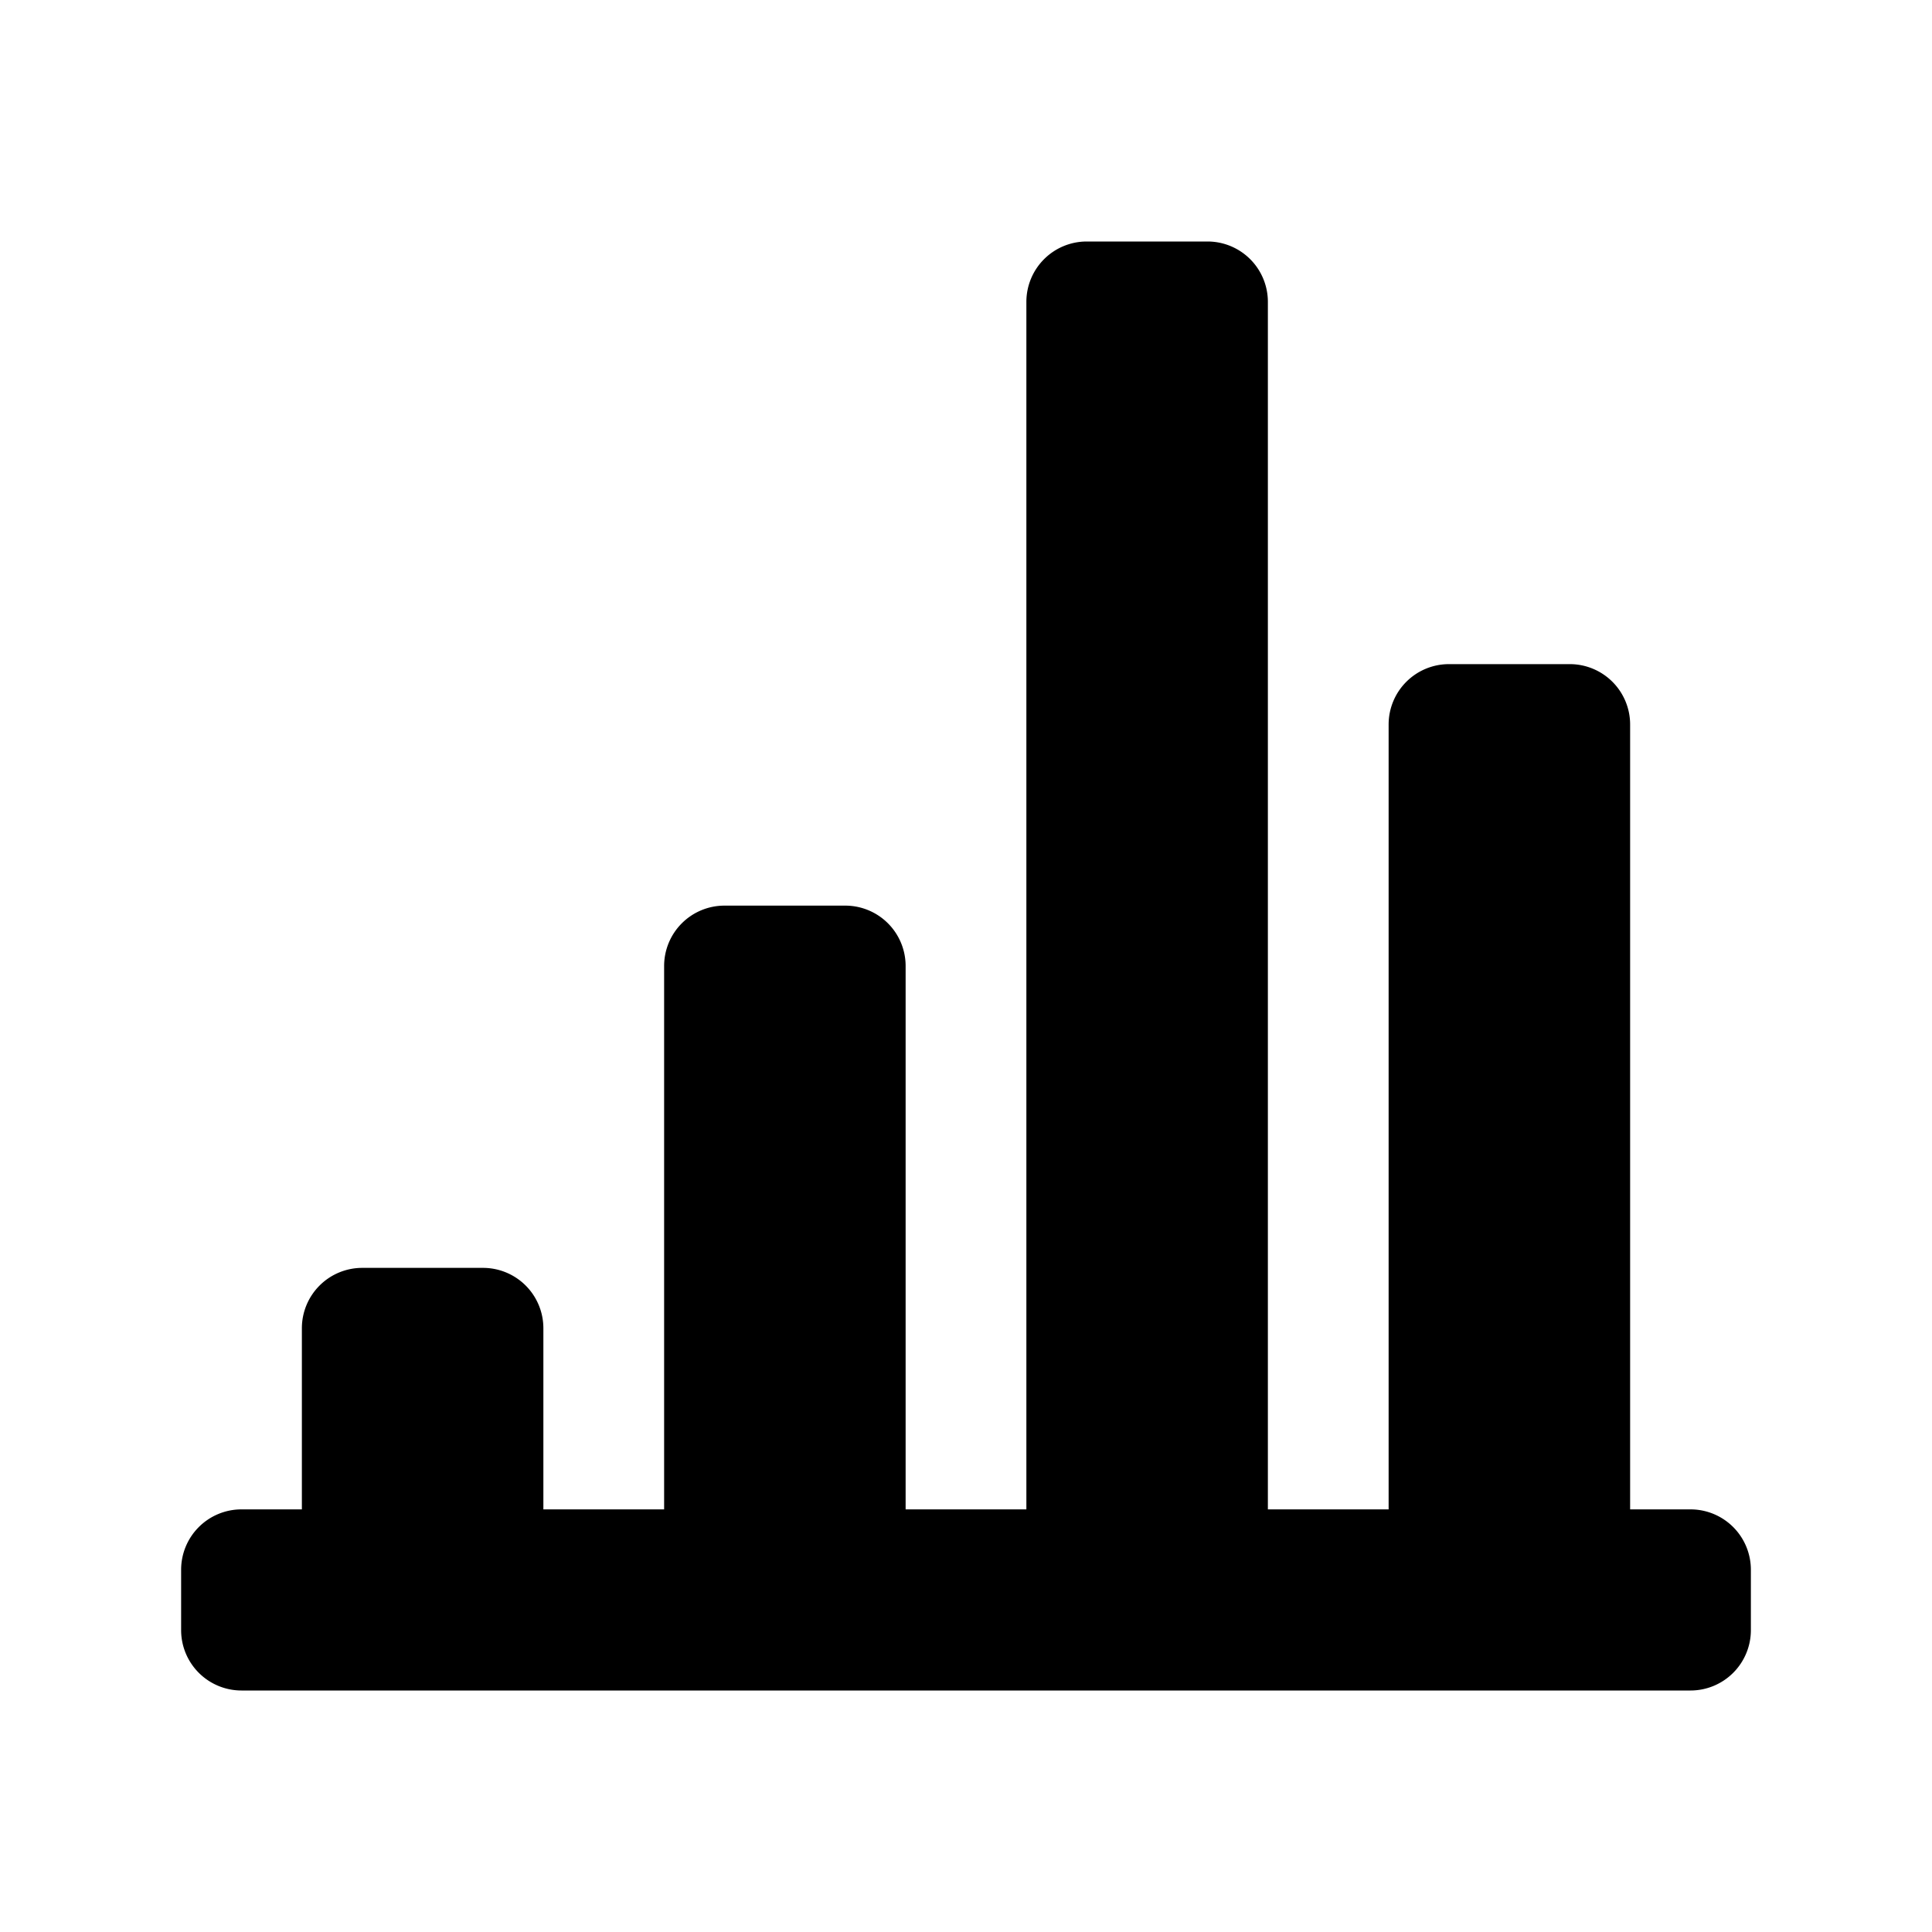
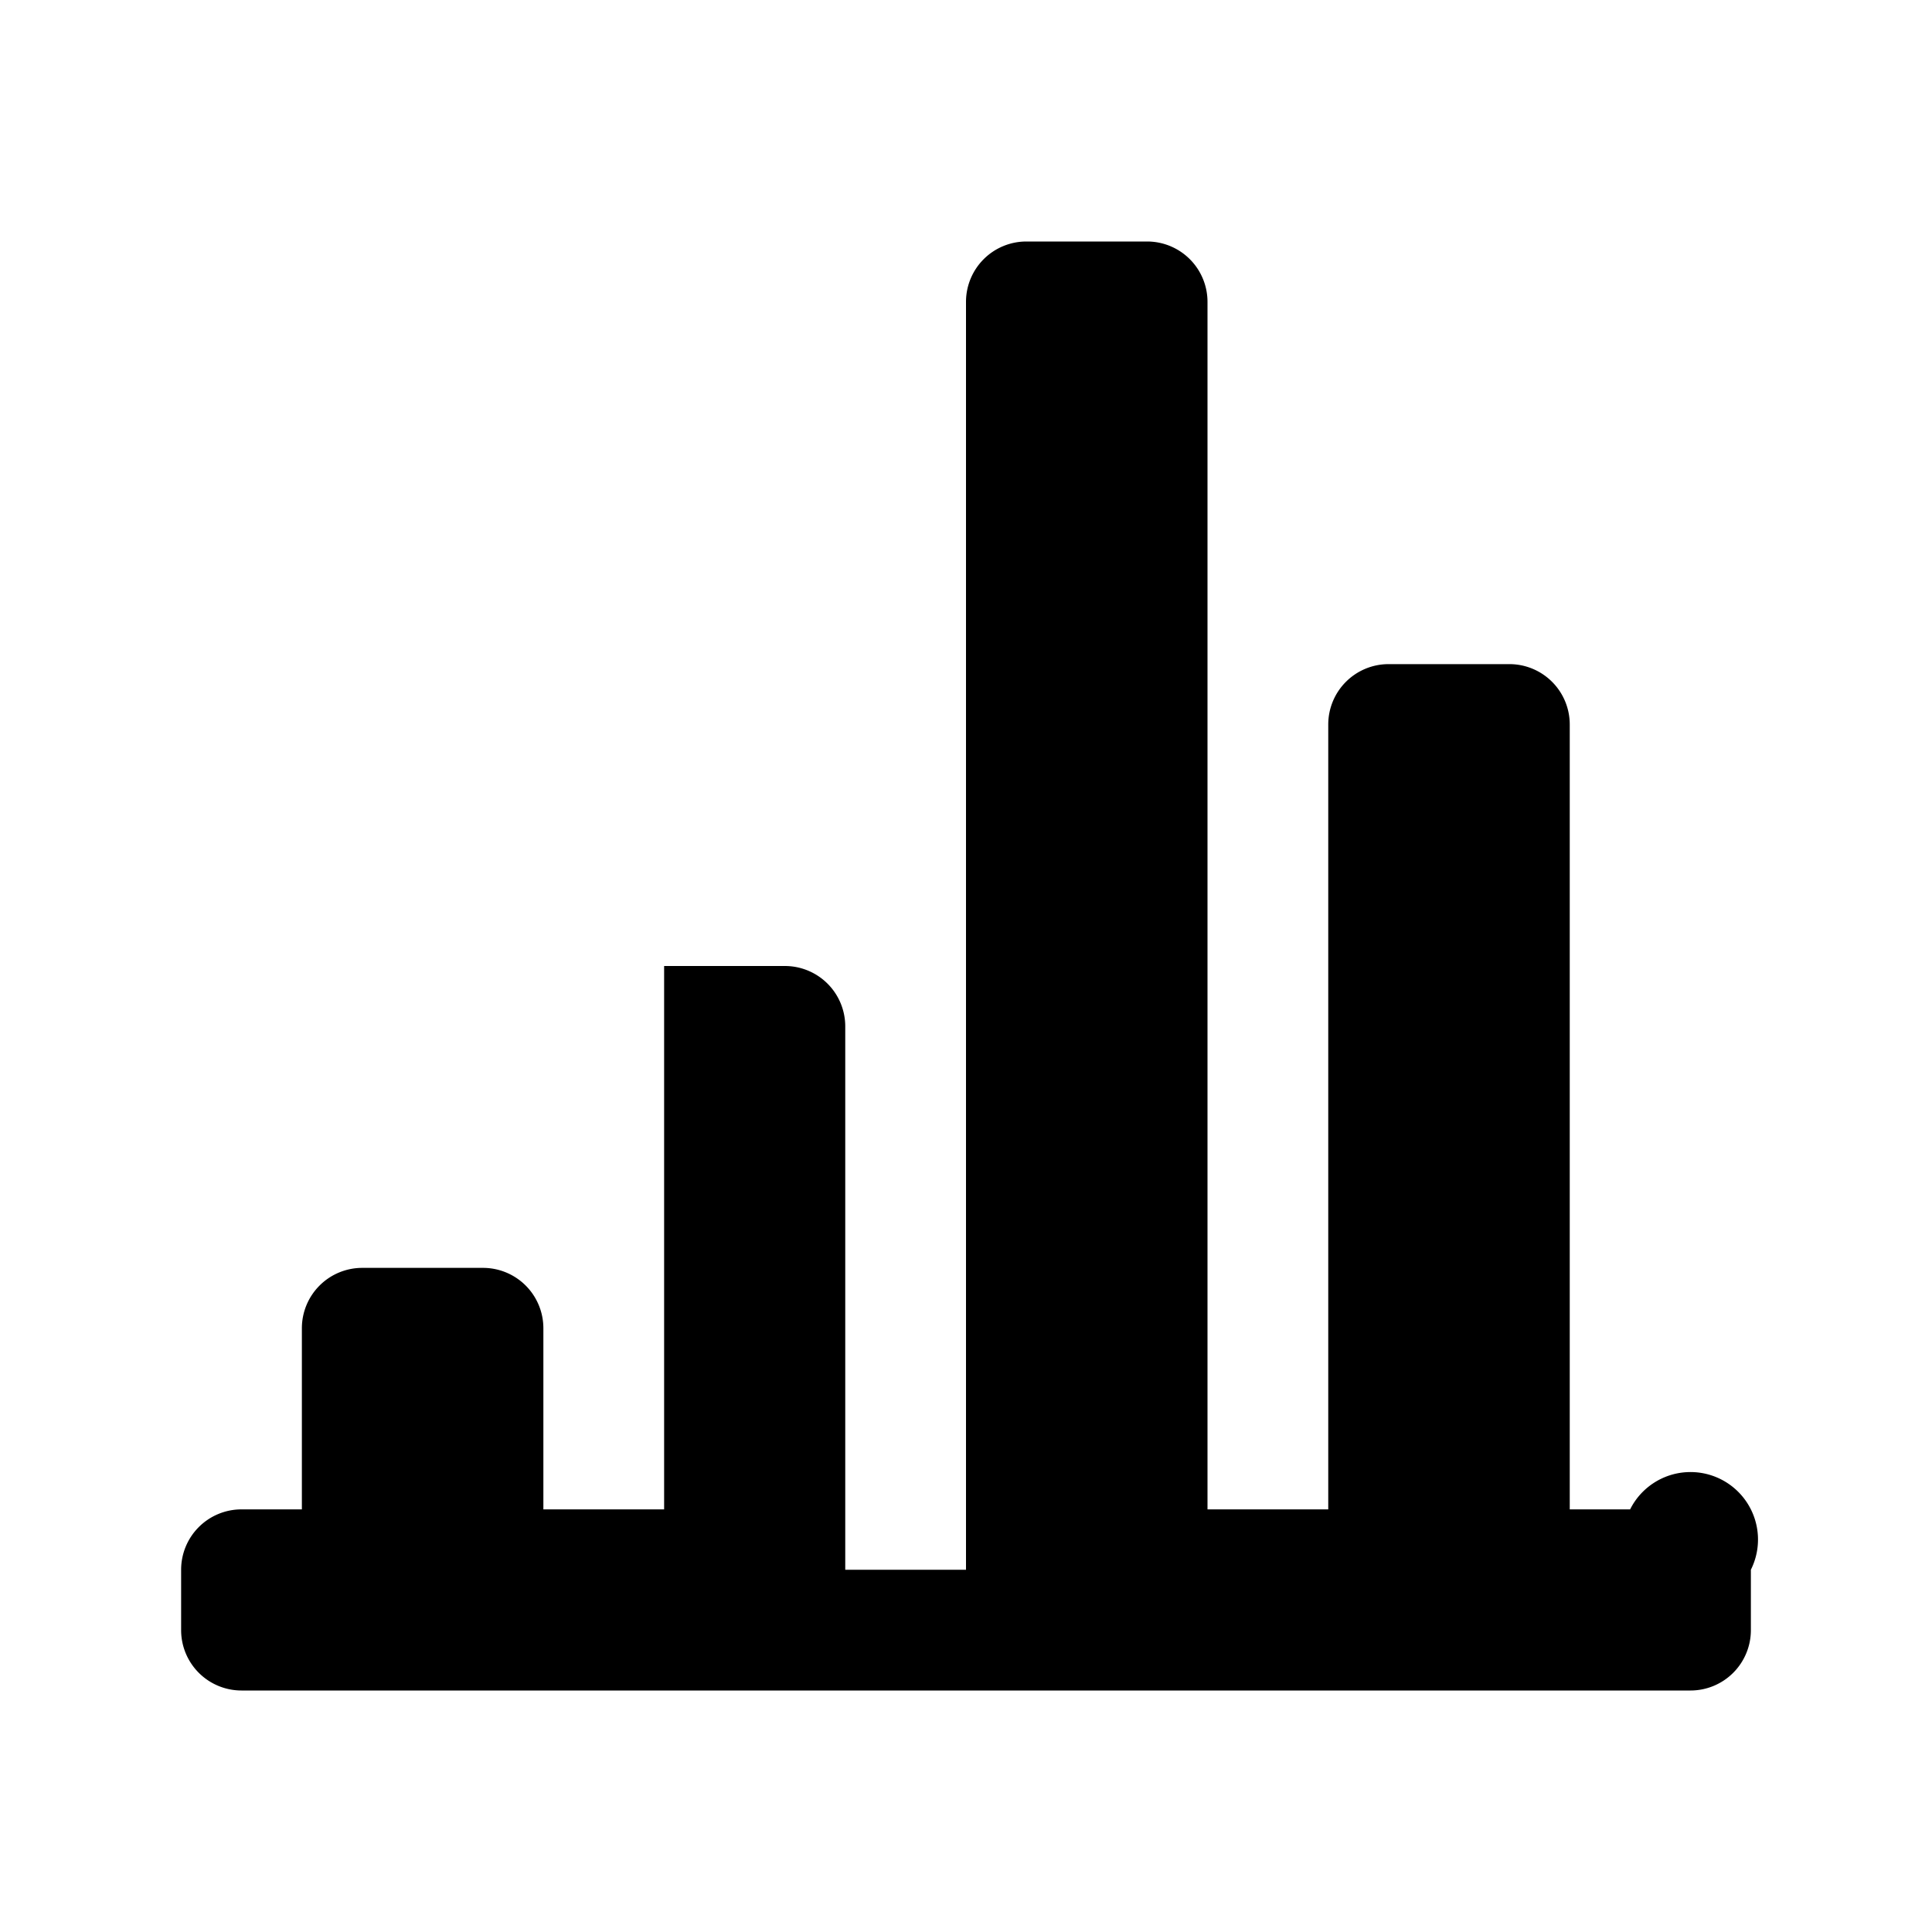
<svg xmlns="http://www.w3.org/2000/svg" id="glyphicons-basic" viewBox="0 0 32 32">
-   <path id="stats-bars" d="M29,26v1a1,1,0,0,1-1,1H4a1,1,0,0,1-1-1V26a1,1,0,0,1,1-1H5V22a1,1,0,0,1,1-1H8a1,1,0,0,1,1,1v3h2V16a1,1,0,0,1,1-1h2a1,1,0,0,1,1,1v9h2V5a1,1,0,0,1,1-1h2a1,1,0,0,1,1,1V25h2V12a1,1,0,0,1,1-1h2a1,1,0,0,1,1,1V25h1A1,1,0,0,1,29,26Z" />
+   <path id="stats-bars" d="M29,26v1a1,1,0,0,1-1,1H4a1,1,0,0,1-1-1V26a1,1,0,0,1,1-1H5V22a1,1,0,0,1,1-1H8a1,1,0,0,1,1,1v3h2V16h2a1,1,0,0,1,1,1v9h2V5a1,1,0,0,1,1-1h2a1,1,0,0,1,1,1V25h2V12a1,1,0,0,1,1-1h2a1,1,0,0,1,1,1V25h1A1,1,0,0,1,29,26Z" />
</svg>